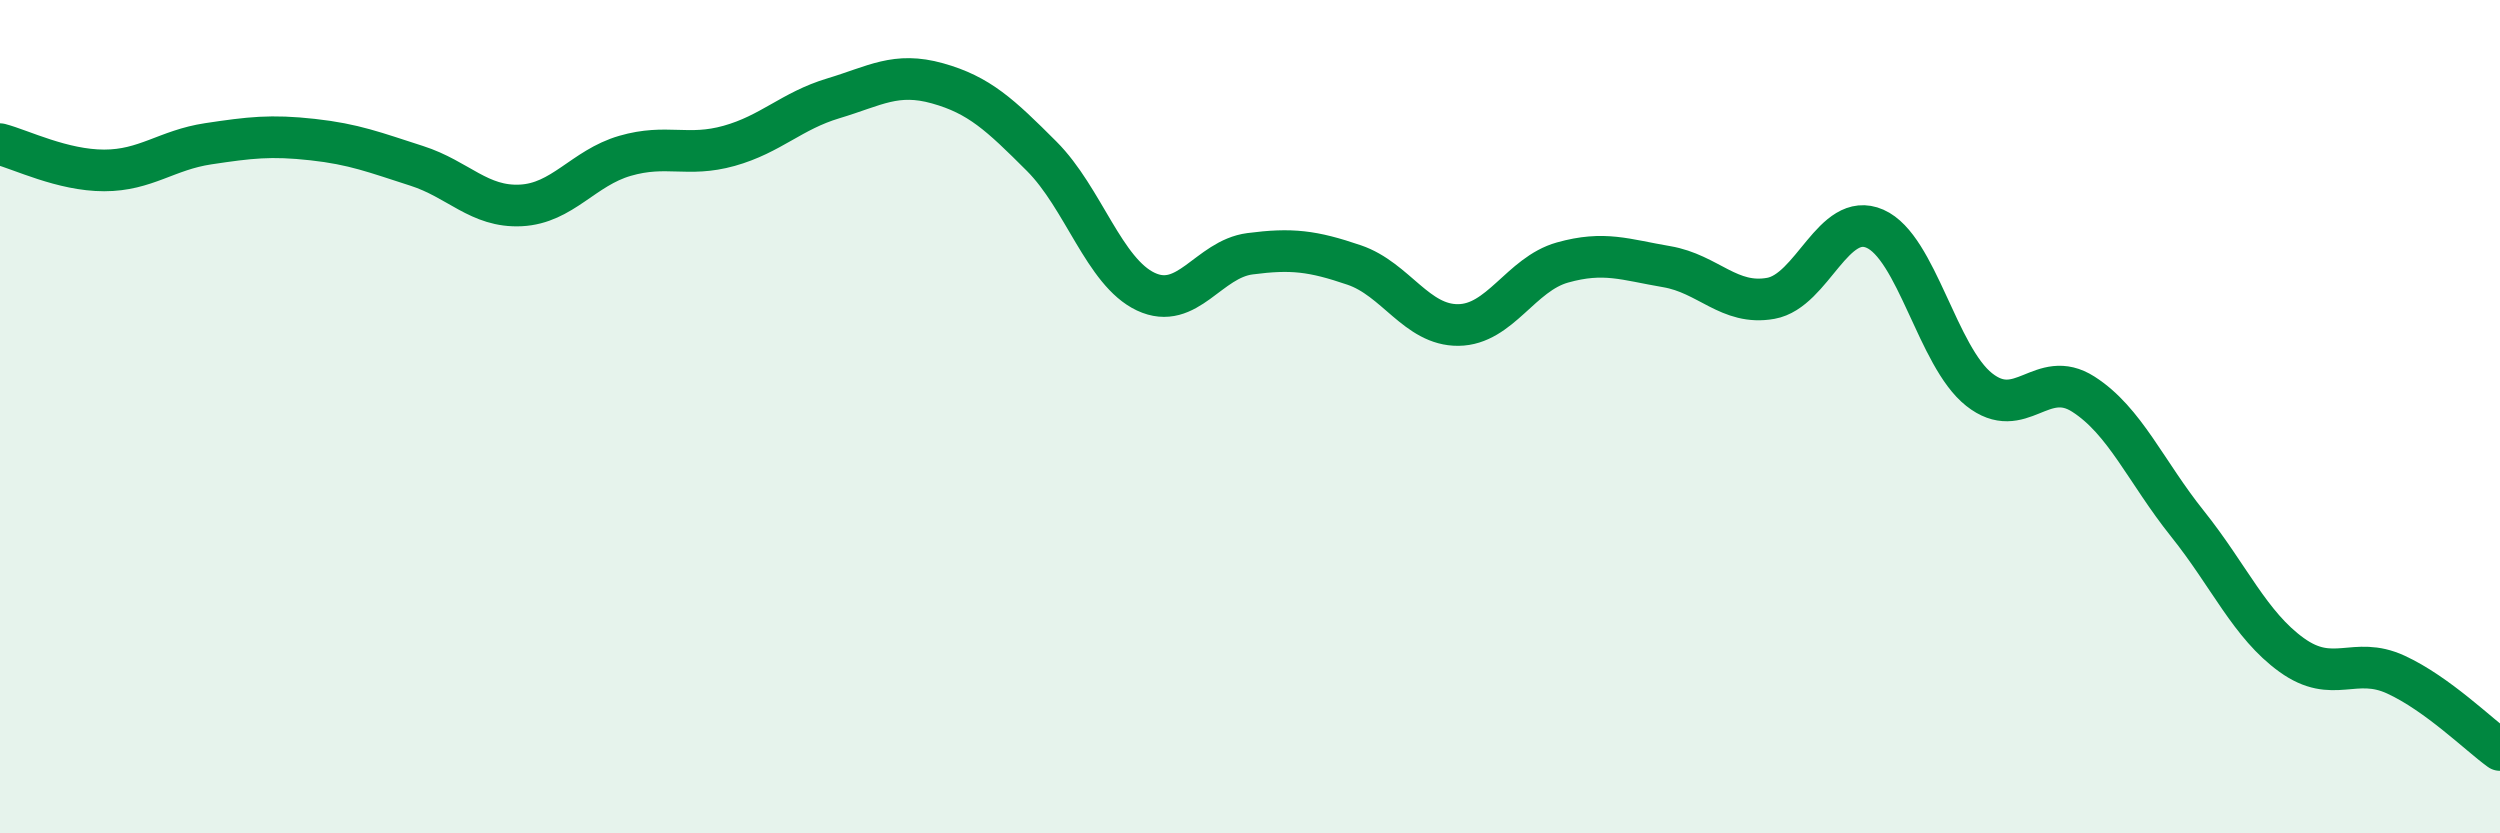
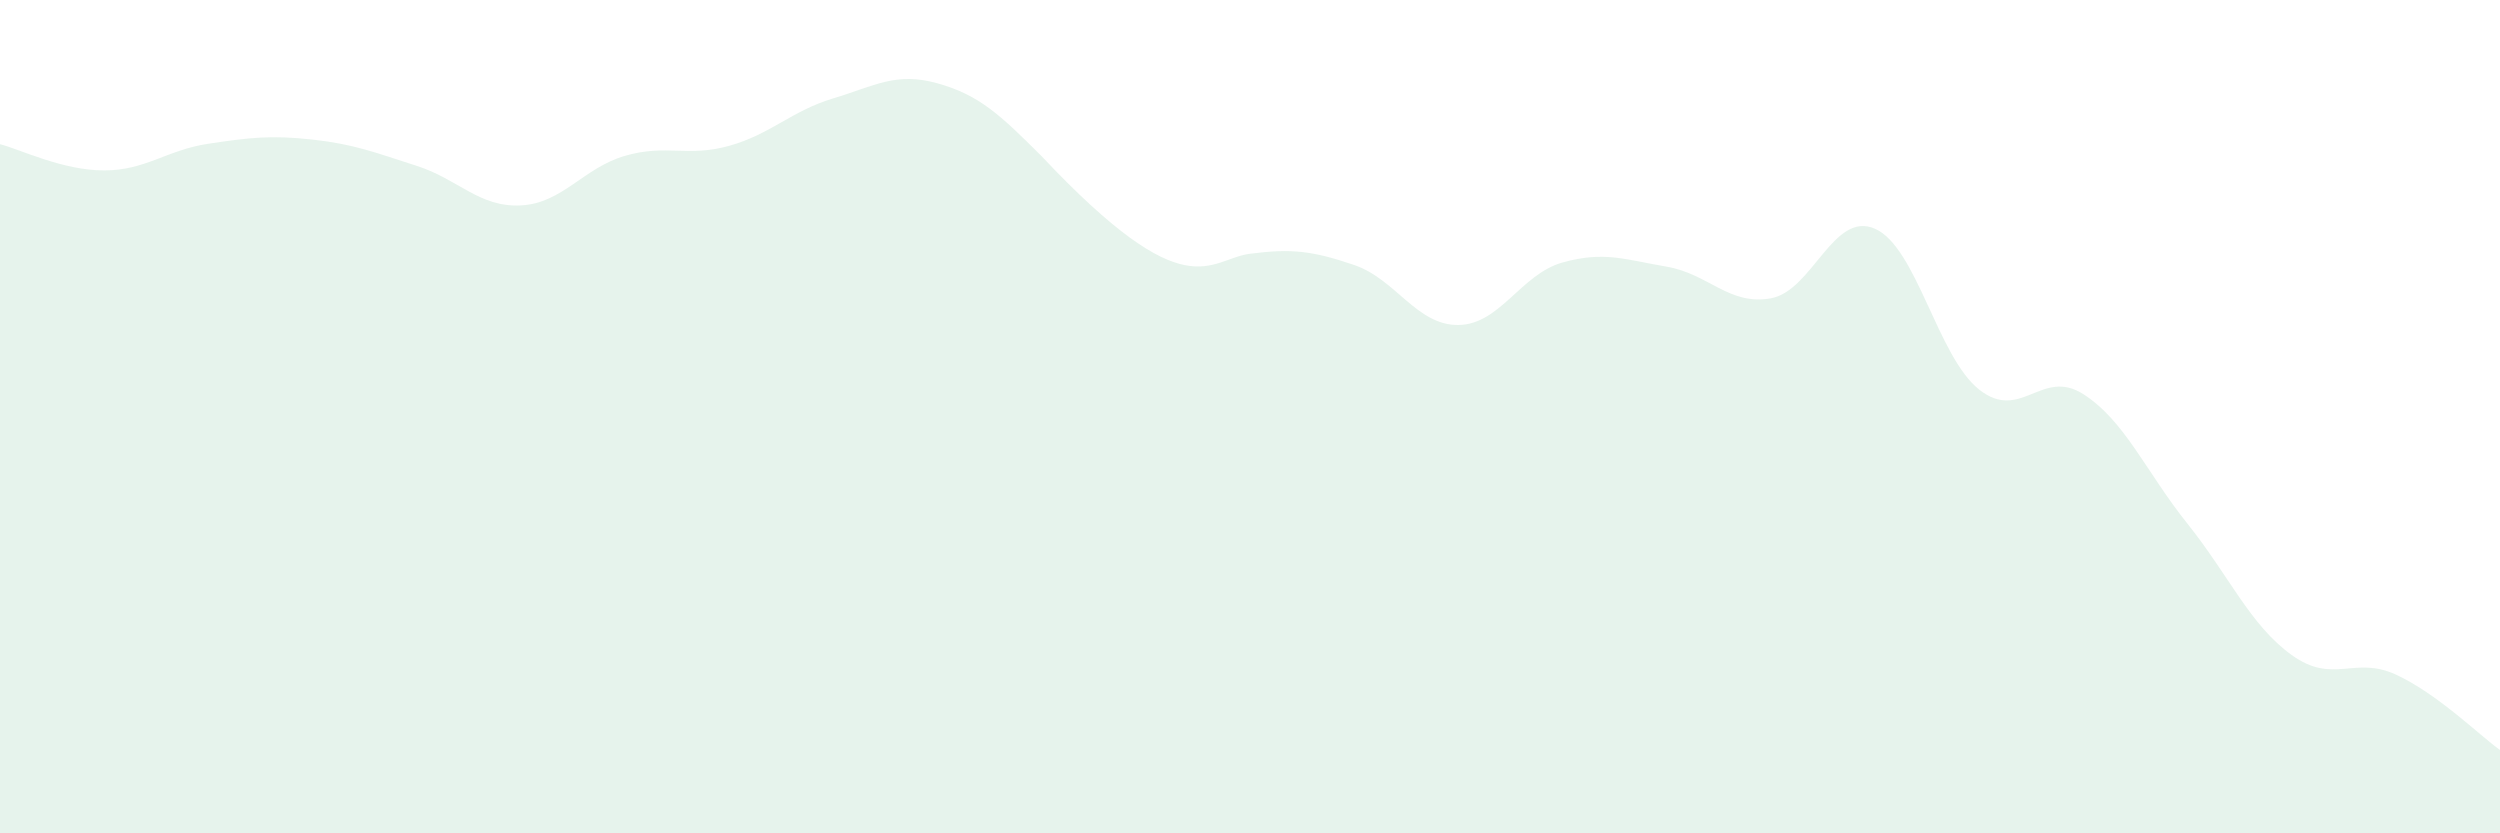
<svg xmlns="http://www.w3.org/2000/svg" width="60" height="20" viewBox="0 0 60 20">
-   <path d="M 0,3.46 C 0.5,3.59 1.5,4.09 2.5,4.09 C 3.5,4.09 4,3.6 5,3.45 C 6,3.3 6.5,3.24 7.5,3.35 C 8.5,3.46 9,3.66 10,3.98 C 11,4.3 11.5,4.98 12.5,4.93 C 13.5,4.88 14,4.03 15,3.74 C 16,3.45 16.5,3.78 17.5,3.5 C 18.5,3.22 19,2.66 20,2.36 C 21,2.06 21.5,1.72 22.5,2 C 23.5,2.28 24,2.75 25,3.75 C 26,4.75 26.5,6.53 27.5,7 C 28.5,7.47 29,6.22 30,6.09 C 31,5.96 31.5,6.02 32.5,6.36 C 33.5,6.7 34,7.81 35,7.8 C 36,7.79 36.5,6.58 37.5,6.3 C 38.5,6.02 39,6.23 40,6.4 C 41,6.57 41.5,7.34 42.5,7.16 C 43.5,6.98 44,5.05 45,5.49 C 46,5.93 46.5,8.56 47.5,9.35 C 48.5,10.14 49,8.82 50,9.46 C 51,10.1 51.5,11.32 52.5,12.57 C 53.5,13.82 54,15 55,15.72 C 56,16.44 56.5,15.73 57.5,16.19 C 58.5,16.65 59.5,17.64 60,18L60 20L0 20Z" fill="#008740" opacity="0.1" stroke-linecap="round" stroke-linejoin="round" />
-   <path d="M 0,3.46 C 0.5,3.59 1.5,4.09 2.5,4.09 C 3.5,4.09 4,3.6 5,3.45 C 6,3.3 6.5,3.24 7.5,3.35 C 8.5,3.46 9,3.66 10,3.98 C 11,4.3 11.5,4.98 12.5,4.93 C 13.5,4.88 14,4.03 15,3.74 C 16,3.45 16.5,3.78 17.5,3.5 C 18.5,3.22 19,2.66 20,2.36 C 21,2.06 21.5,1.72 22.5,2 C 23.5,2.28 24,2.75 25,3.75 C 26,4.75 26.5,6.53 27.5,7 C 28.5,7.47 29,6.22 30,6.09 C 31,5.96 31.5,6.02 32.5,6.36 C 33.5,6.7 34,7.81 35,7.8 C 36,7.79 36.5,6.58 37.5,6.3 C 38.5,6.02 39,6.23 40,6.4 C 41,6.57 41.5,7.34 42.5,7.16 C 43.5,6.98 44,5.05 45,5.49 C 46,5.93 46.5,8.56 47.5,9.35 C 48.5,10.14 49,8.82 50,9.46 C 51,10.1 51.5,11.32 52.5,12.57 C 53.5,13.82 54,15 55,15.72 C 56,16.44 56.5,15.73 57.5,16.19 C 58.5,16.65 59.5,17.64 60,18" stroke="#008740" stroke-width="1" fill="none" stroke-linecap="round" stroke-linejoin="round" />
+   <path d="M 0,3.46 C 0.5,3.59 1.5,4.09 2.5,4.09 C 3.5,4.09 4,3.6 5,3.45 C 6,3.3 6.5,3.24 7.5,3.35 C 8.5,3.46 9,3.66 10,3.98 C 11,4.3 11.5,4.98 12.5,4.93 C 13.5,4.88 14,4.03 15,3.74 C 16,3.45 16.5,3.78 17.5,3.5 C 18.5,3.22 19,2.66 20,2.36 C 21,2.06 21.5,1.72 22.5,2 C 23.5,2.28 24,2.75 25,3.75 C 28.5,7.47 29,6.22 30,6.09 C 31,5.96 31.5,6.02 32.5,6.36 C 33.5,6.7 34,7.81 35,7.8 C 36,7.79 36.5,6.58 37.5,6.3 C 38.5,6.02 39,6.23 40,6.4 C 41,6.57 41.5,7.34 42.5,7.16 C 43.5,6.98 44,5.05 45,5.49 C 46,5.93 46.5,8.56 47.5,9.35 C 48.5,10.14 49,8.82 50,9.46 C 51,10.1 51.5,11.32 52.5,12.57 C 53.5,13.82 54,15 55,15.72 C 56,16.44 56.5,15.73 57.5,16.19 C 58.5,16.65 59.5,17.64 60,18L60 20L0 20Z" fill="#008740" opacity="0.1" stroke-linecap="round" stroke-linejoin="round" />
</svg>